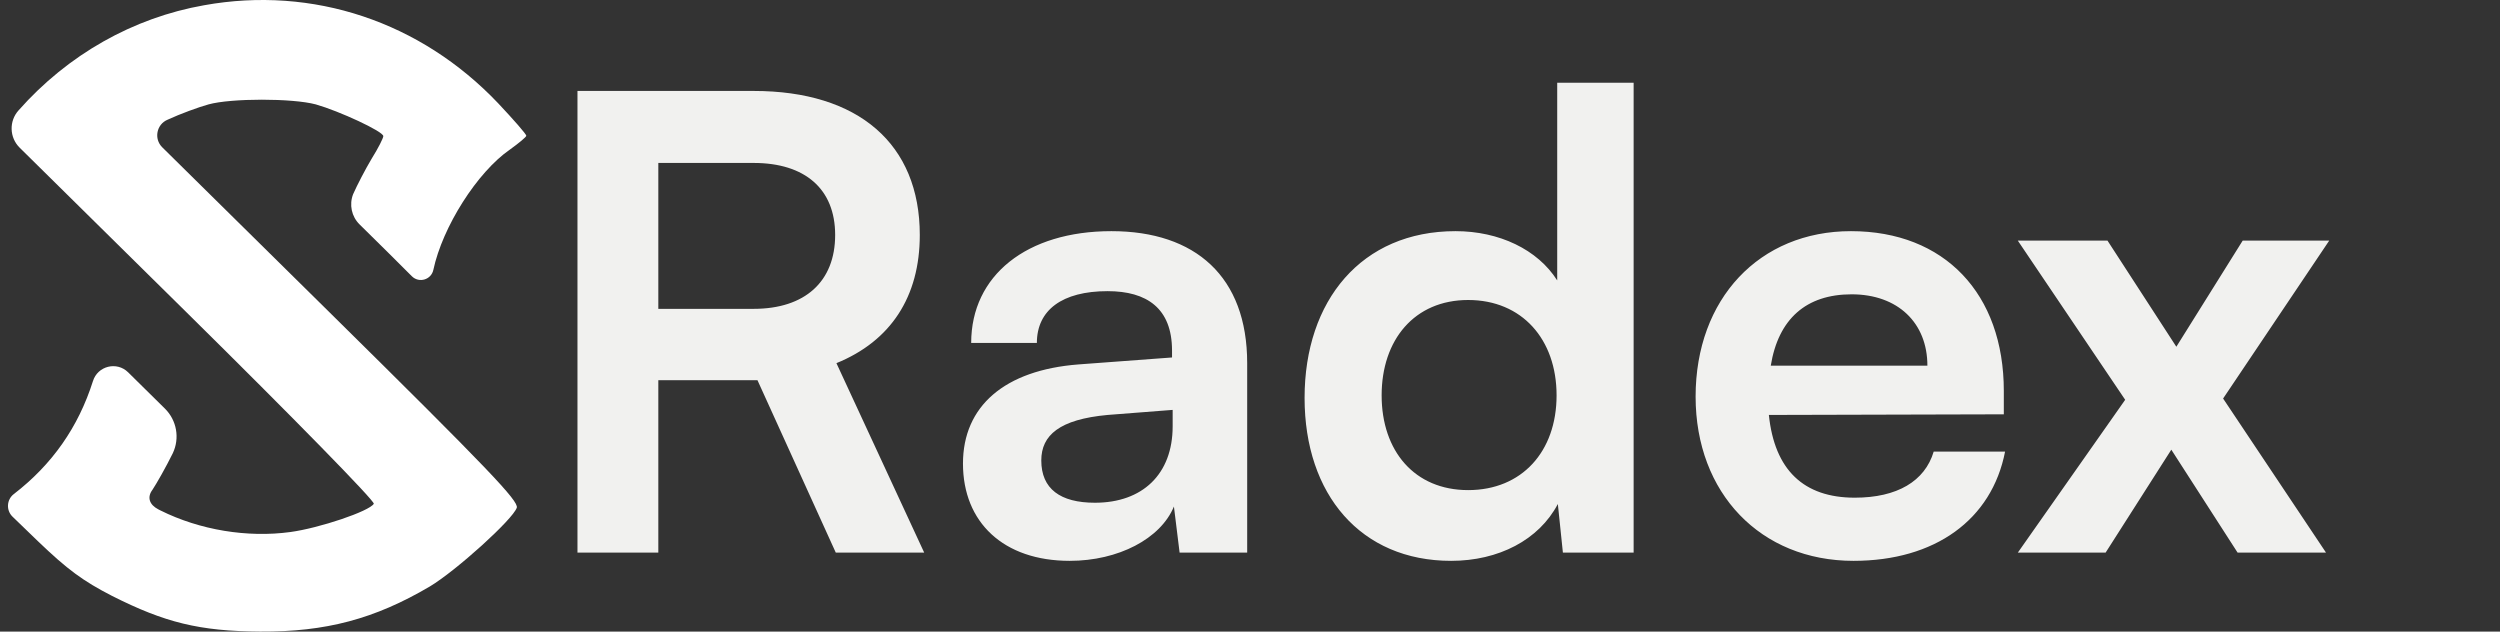
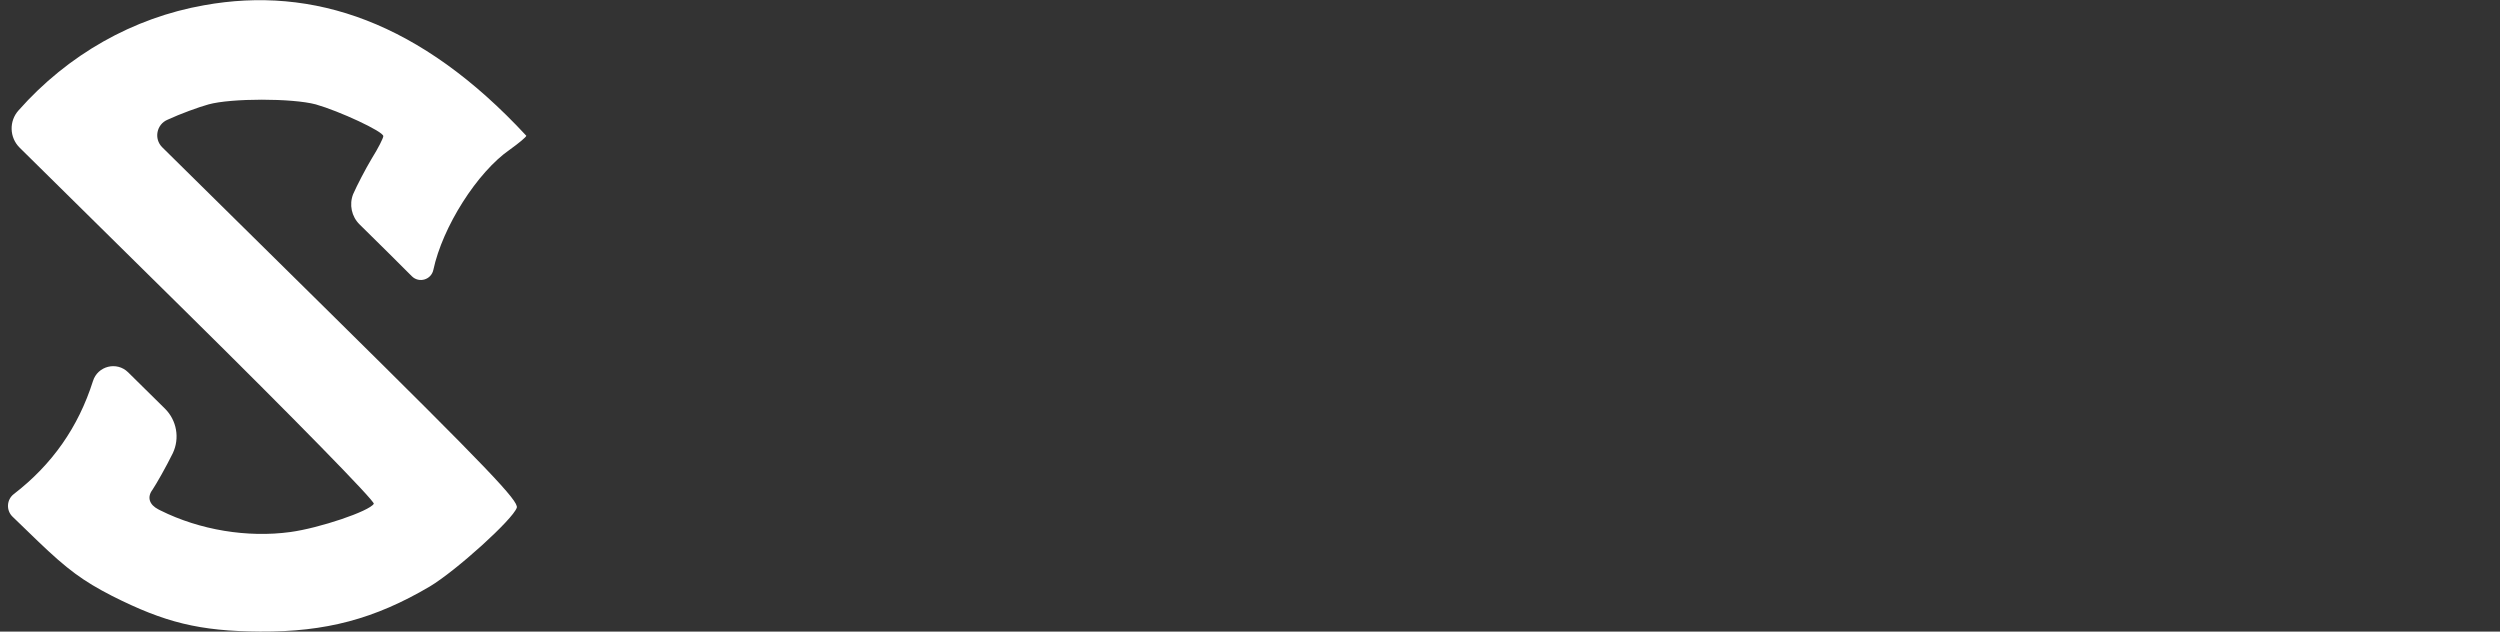
<svg xmlns="http://www.w3.org/2000/svg" width="95" height="24" viewBox="0 0 95 24" fill="none">
  <rect x="0" y="0" width="95" height="24" fill="#333333" stroke="none" />
-   <path d="M7.758 0.199C5.057 0.675 2.581 2.075 0.709 4.19C0.338 4.598 0.355 5.226 0.748 5.613L7.17 11.95C11.094 15.823 14.264 19.055 14.204 19.144C14.038 19.427 12.136 20.068 11.034 20.217C9.404 20.44 7.592 20.142 6.098 19.397C6.069 19.382 6.04 19.367 6.012 19.353C5.685 19.183 5.573 18.902 5.796 18.608C5.962 18.355 6.309 17.744 6.566 17.223C6.837 16.652 6.717 15.972 6.268 15.528L5.479 14.75L4.868 14.147C4.438 13.723 3.711 13.905 3.532 14.482C2.974 16.24 1.977 17.655 0.528 18.772C0.25 18.983 0.226 19.393 0.478 19.635L1.434 20.559C2.566 21.646 3.155 22.078 4.257 22.644C6.264 23.657 7.577 23.985 9.887 24C12.377 24.015 14.234 23.523 16.332 22.287C17.328 21.691 19.487 19.74 19.638 19.293C19.713 19.04 18.581 17.848 12.604 11.95L6.166 5.598C5.84 5.276 5.946 4.725 6.37 4.548C6.853 4.325 7.547 4.071 7.925 3.967C8.785 3.729 11.109 3.729 12 3.967C12.891 4.22 14.566 4.995 14.566 5.173C14.566 5.248 14.37 5.635 14.128 6.022C13.887 6.425 13.57 7.035 13.419 7.378C13.263 7.775 13.359 8.228 13.663 8.527L14.732 9.582L15.651 10.498C15.924 10.77 16.39 10.63 16.468 10.252C16.815 8.629 18.128 6.544 19.381 5.68C19.713 5.442 20 5.203 20 5.159C20 5.099 19.517 4.548 18.928 3.922C15.985 0.824 11.894 -0.546 7.758 0.199Z" fill="white" />
-   <path d="M25.016 21H21.944V3.456H28.64C32.624 3.456 34.952 5.472 34.952 8.928C34.952 11.28 33.848 12.96 31.784 13.8L35.12 21H31.76L28.784 14.448H25.016V21ZM25.016 6.192V11.736H28.64C30.584 11.736 31.736 10.704 31.736 8.928C31.736 7.176 30.584 6.192 28.64 6.192H25.016ZM40.649 21.312C38.129 21.312 36.593 19.848 36.593 17.616C36.593 15.432 38.177 14.064 40.985 13.848L44.537 13.584V13.32C44.537 11.712 43.577 11.064 42.089 11.064C40.361 11.064 39.401 11.784 39.401 13.032H36.905C36.905 10.464 39.017 8.784 42.233 8.784C45.425 8.784 47.393 10.512 47.393 13.8V21H44.825L44.609 19.248C44.105 20.472 42.497 21.312 40.649 21.312ZM41.609 19.104C43.409 19.104 44.561 18.024 44.561 16.2V15.576L42.089 15.768C40.265 15.936 39.569 16.536 39.569 17.496C39.569 18.576 40.289 19.104 41.609 19.104ZM55.142 21.312C51.71 21.312 49.574 18.792 49.574 15.12C49.574 11.424 51.734 8.784 55.31 8.784C56.966 8.784 58.43 9.48 59.174 10.656V3.144H62.078V21H59.39L59.198 19.152C58.478 20.52 56.942 21.312 55.142 21.312ZM55.79 18.624C57.83 18.624 59.15 17.16 59.15 15.024C59.15 12.888 57.83 11.4 55.79 11.4C53.75 11.4 52.502 12.912 52.502 15.024C52.502 17.136 53.75 18.624 55.79 18.624ZM70.433 21.312C66.905 21.312 64.433 18.744 64.433 15.072C64.433 11.352 66.857 8.784 70.337 8.784C73.889 8.784 76.145 11.16 76.145 14.856V15.744L67.217 15.768C67.433 17.856 68.537 18.912 70.481 18.912C72.089 18.912 73.145 18.288 73.481 17.16H76.193C75.689 19.752 73.529 21.312 70.433 21.312ZM70.361 11.184C68.633 11.184 67.577 12.12 67.289 13.896H73.241C73.241 12.264 72.113 11.184 70.361 11.184ZM80.013 21H76.677L80.757 15.192L76.677 9.144H80.085L82.701 13.176L85.222 9.144H88.51L84.478 15.144L88.389 21H85.029L82.51 17.088L80.013 21Z" fill="#F1F1EF" />
+   <path d="M7.758 0.199C5.057 0.675 2.581 2.075 0.709 4.19C0.338 4.598 0.355 5.226 0.748 5.613L7.17 11.95C11.094 15.823 14.264 19.055 14.204 19.144C14.038 19.427 12.136 20.068 11.034 20.217C9.404 20.44 7.592 20.142 6.098 19.397C6.069 19.382 6.04 19.367 6.012 19.353C5.685 19.183 5.573 18.902 5.796 18.608C5.962 18.355 6.309 17.744 6.566 17.223C6.837 16.652 6.717 15.972 6.268 15.528L5.479 14.75L4.868 14.147C4.438 13.723 3.711 13.905 3.532 14.482C2.974 16.24 1.977 17.655 0.528 18.772C0.25 18.983 0.226 19.393 0.478 19.635L1.434 20.559C2.566 21.646 3.155 22.078 4.257 22.644C6.264 23.657 7.577 23.985 9.887 24C12.377 24.015 14.234 23.523 16.332 22.287C17.328 21.691 19.487 19.74 19.638 19.293C19.713 19.04 18.581 17.848 12.604 11.95L6.166 5.598C5.84 5.276 5.946 4.725 6.37 4.548C6.853 4.325 7.547 4.071 7.925 3.967C8.785 3.729 11.109 3.729 12 3.967C12.891 4.22 14.566 4.995 14.566 5.173C14.566 5.248 14.37 5.635 14.128 6.022C13.887 6.425 13.57 7.035 13.419 7.378C13.263 7.775 13.359 8.228 13.663 8.527L14.732 9.582L15.651 10.498C15.924 10.77 16.39 10.63 16.468 10.252C16.815 8.629 18.128 6.544 19.381 5.68C19.713 5.442 20 5.203 20 5.159C15.985 0.824 11.894 -0.546 7.758 0.199Z" fill="white" />
</svg>